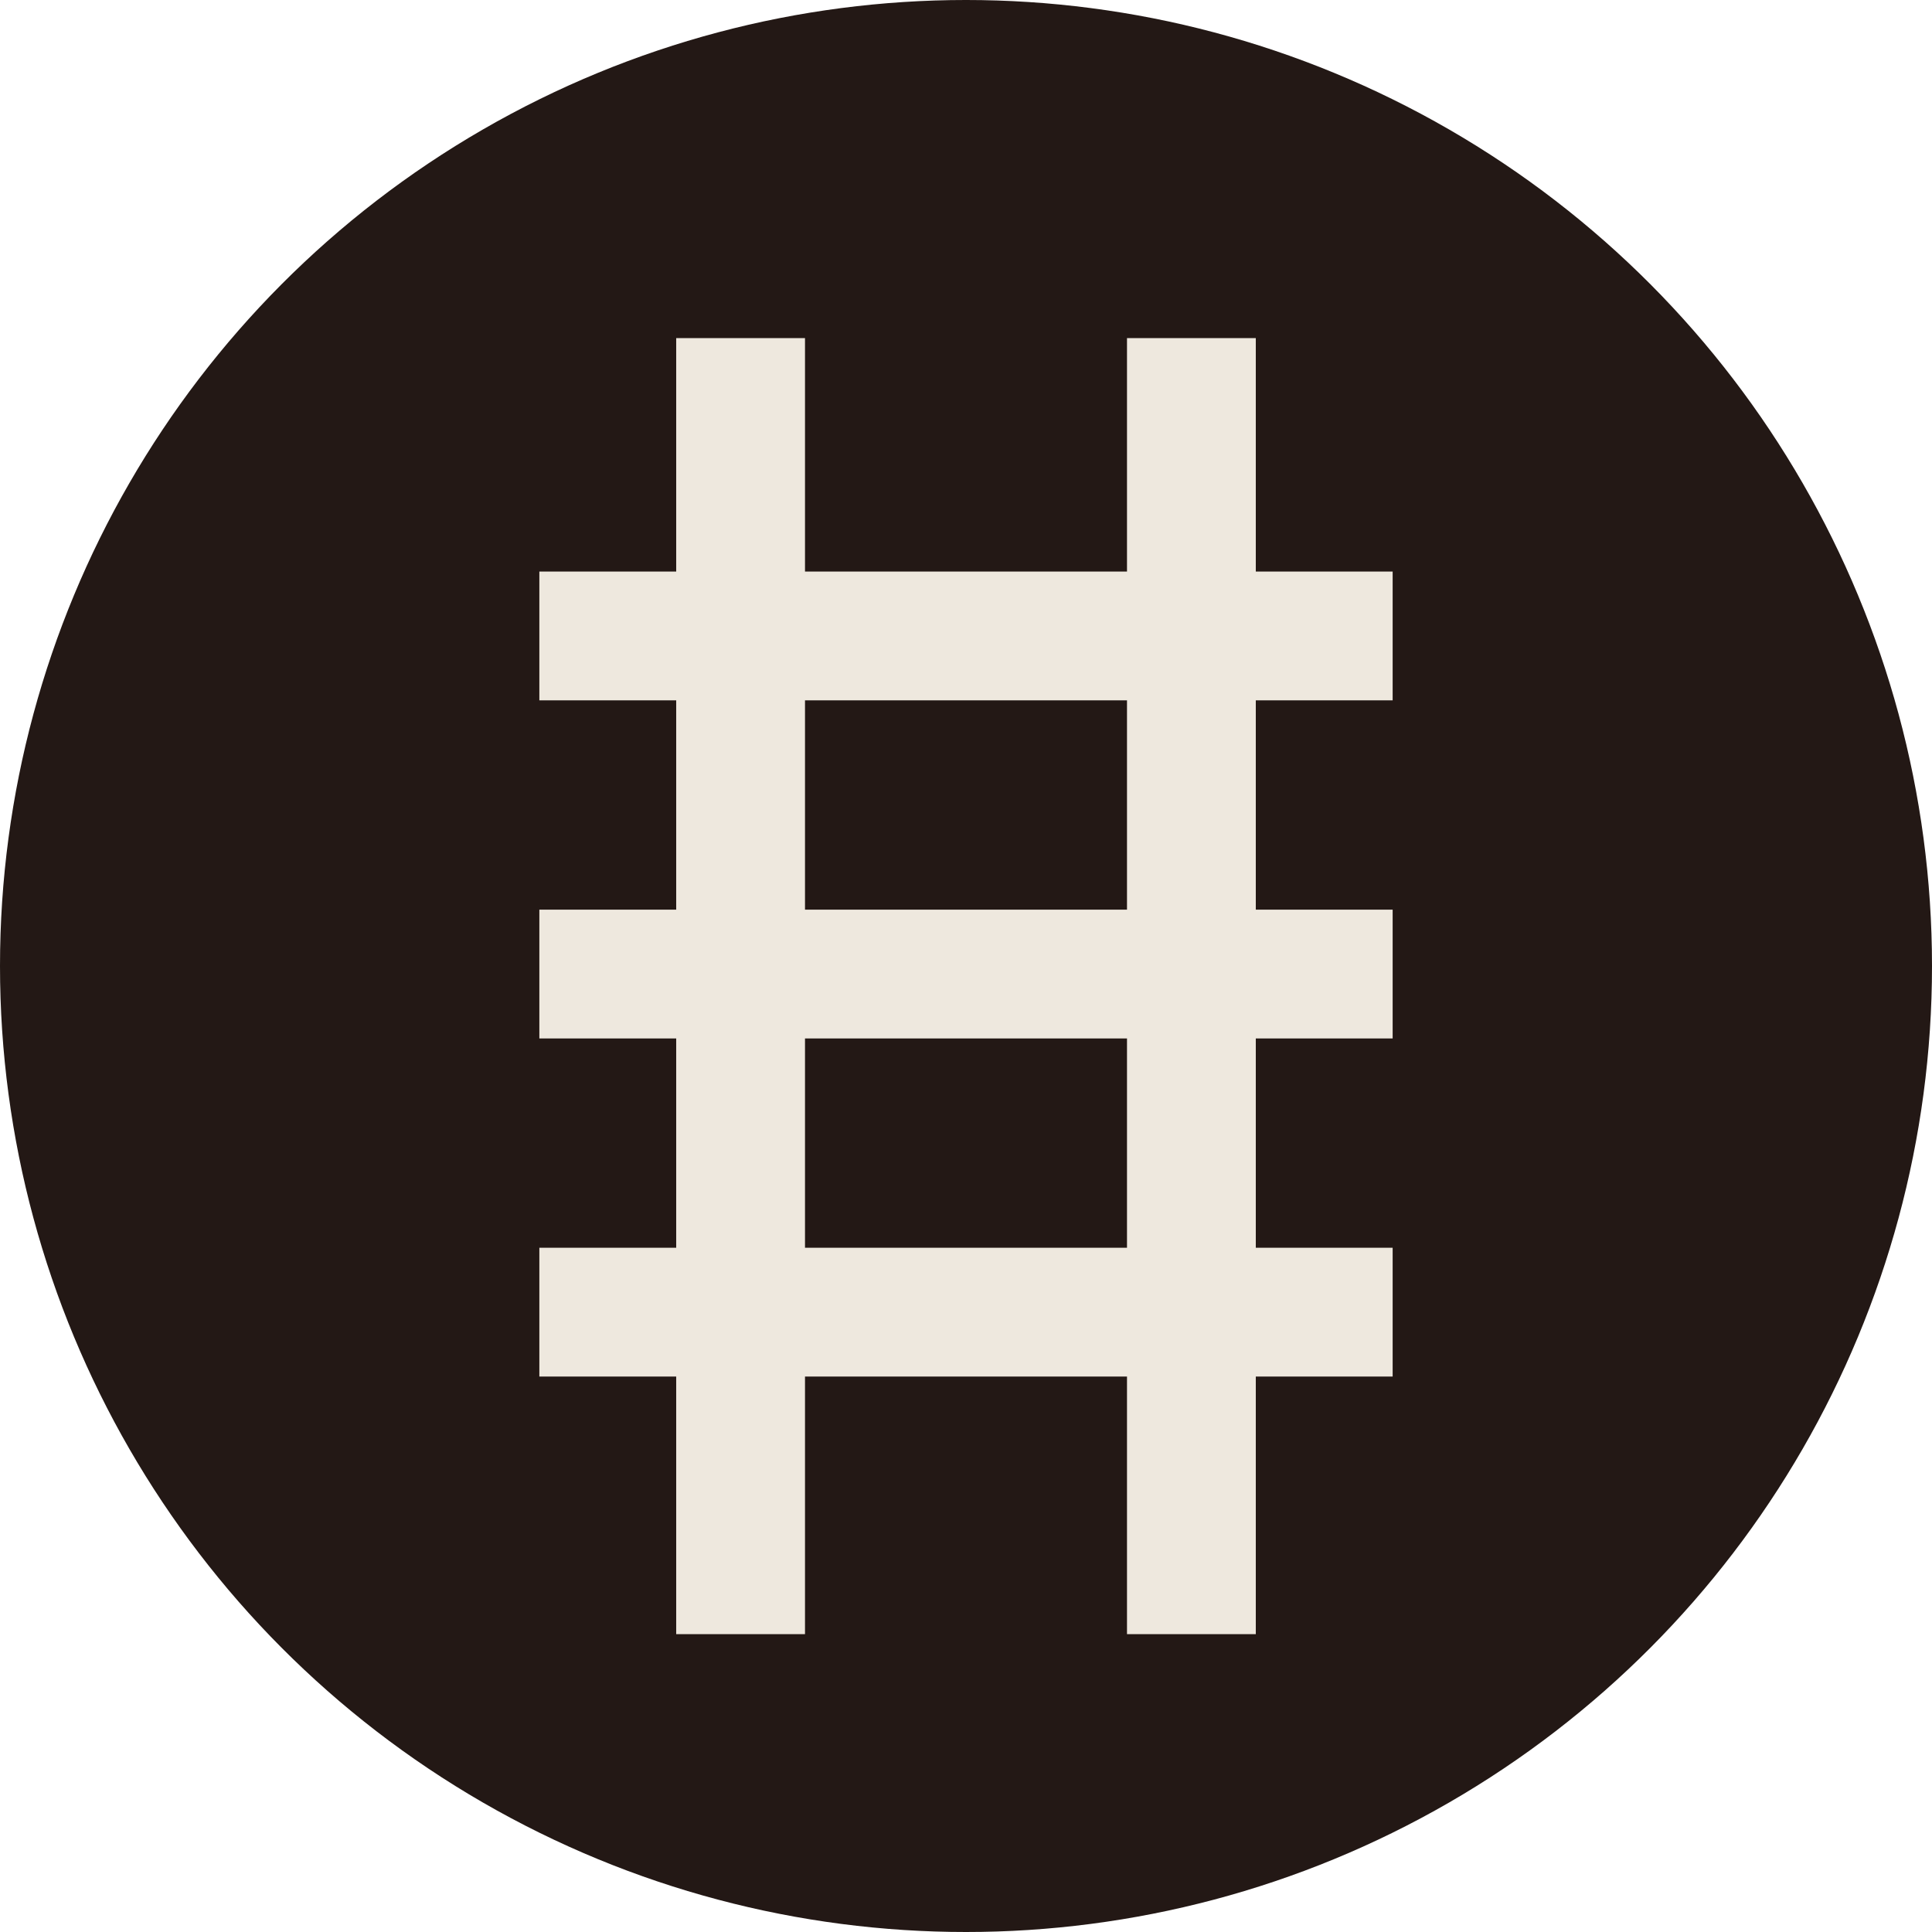
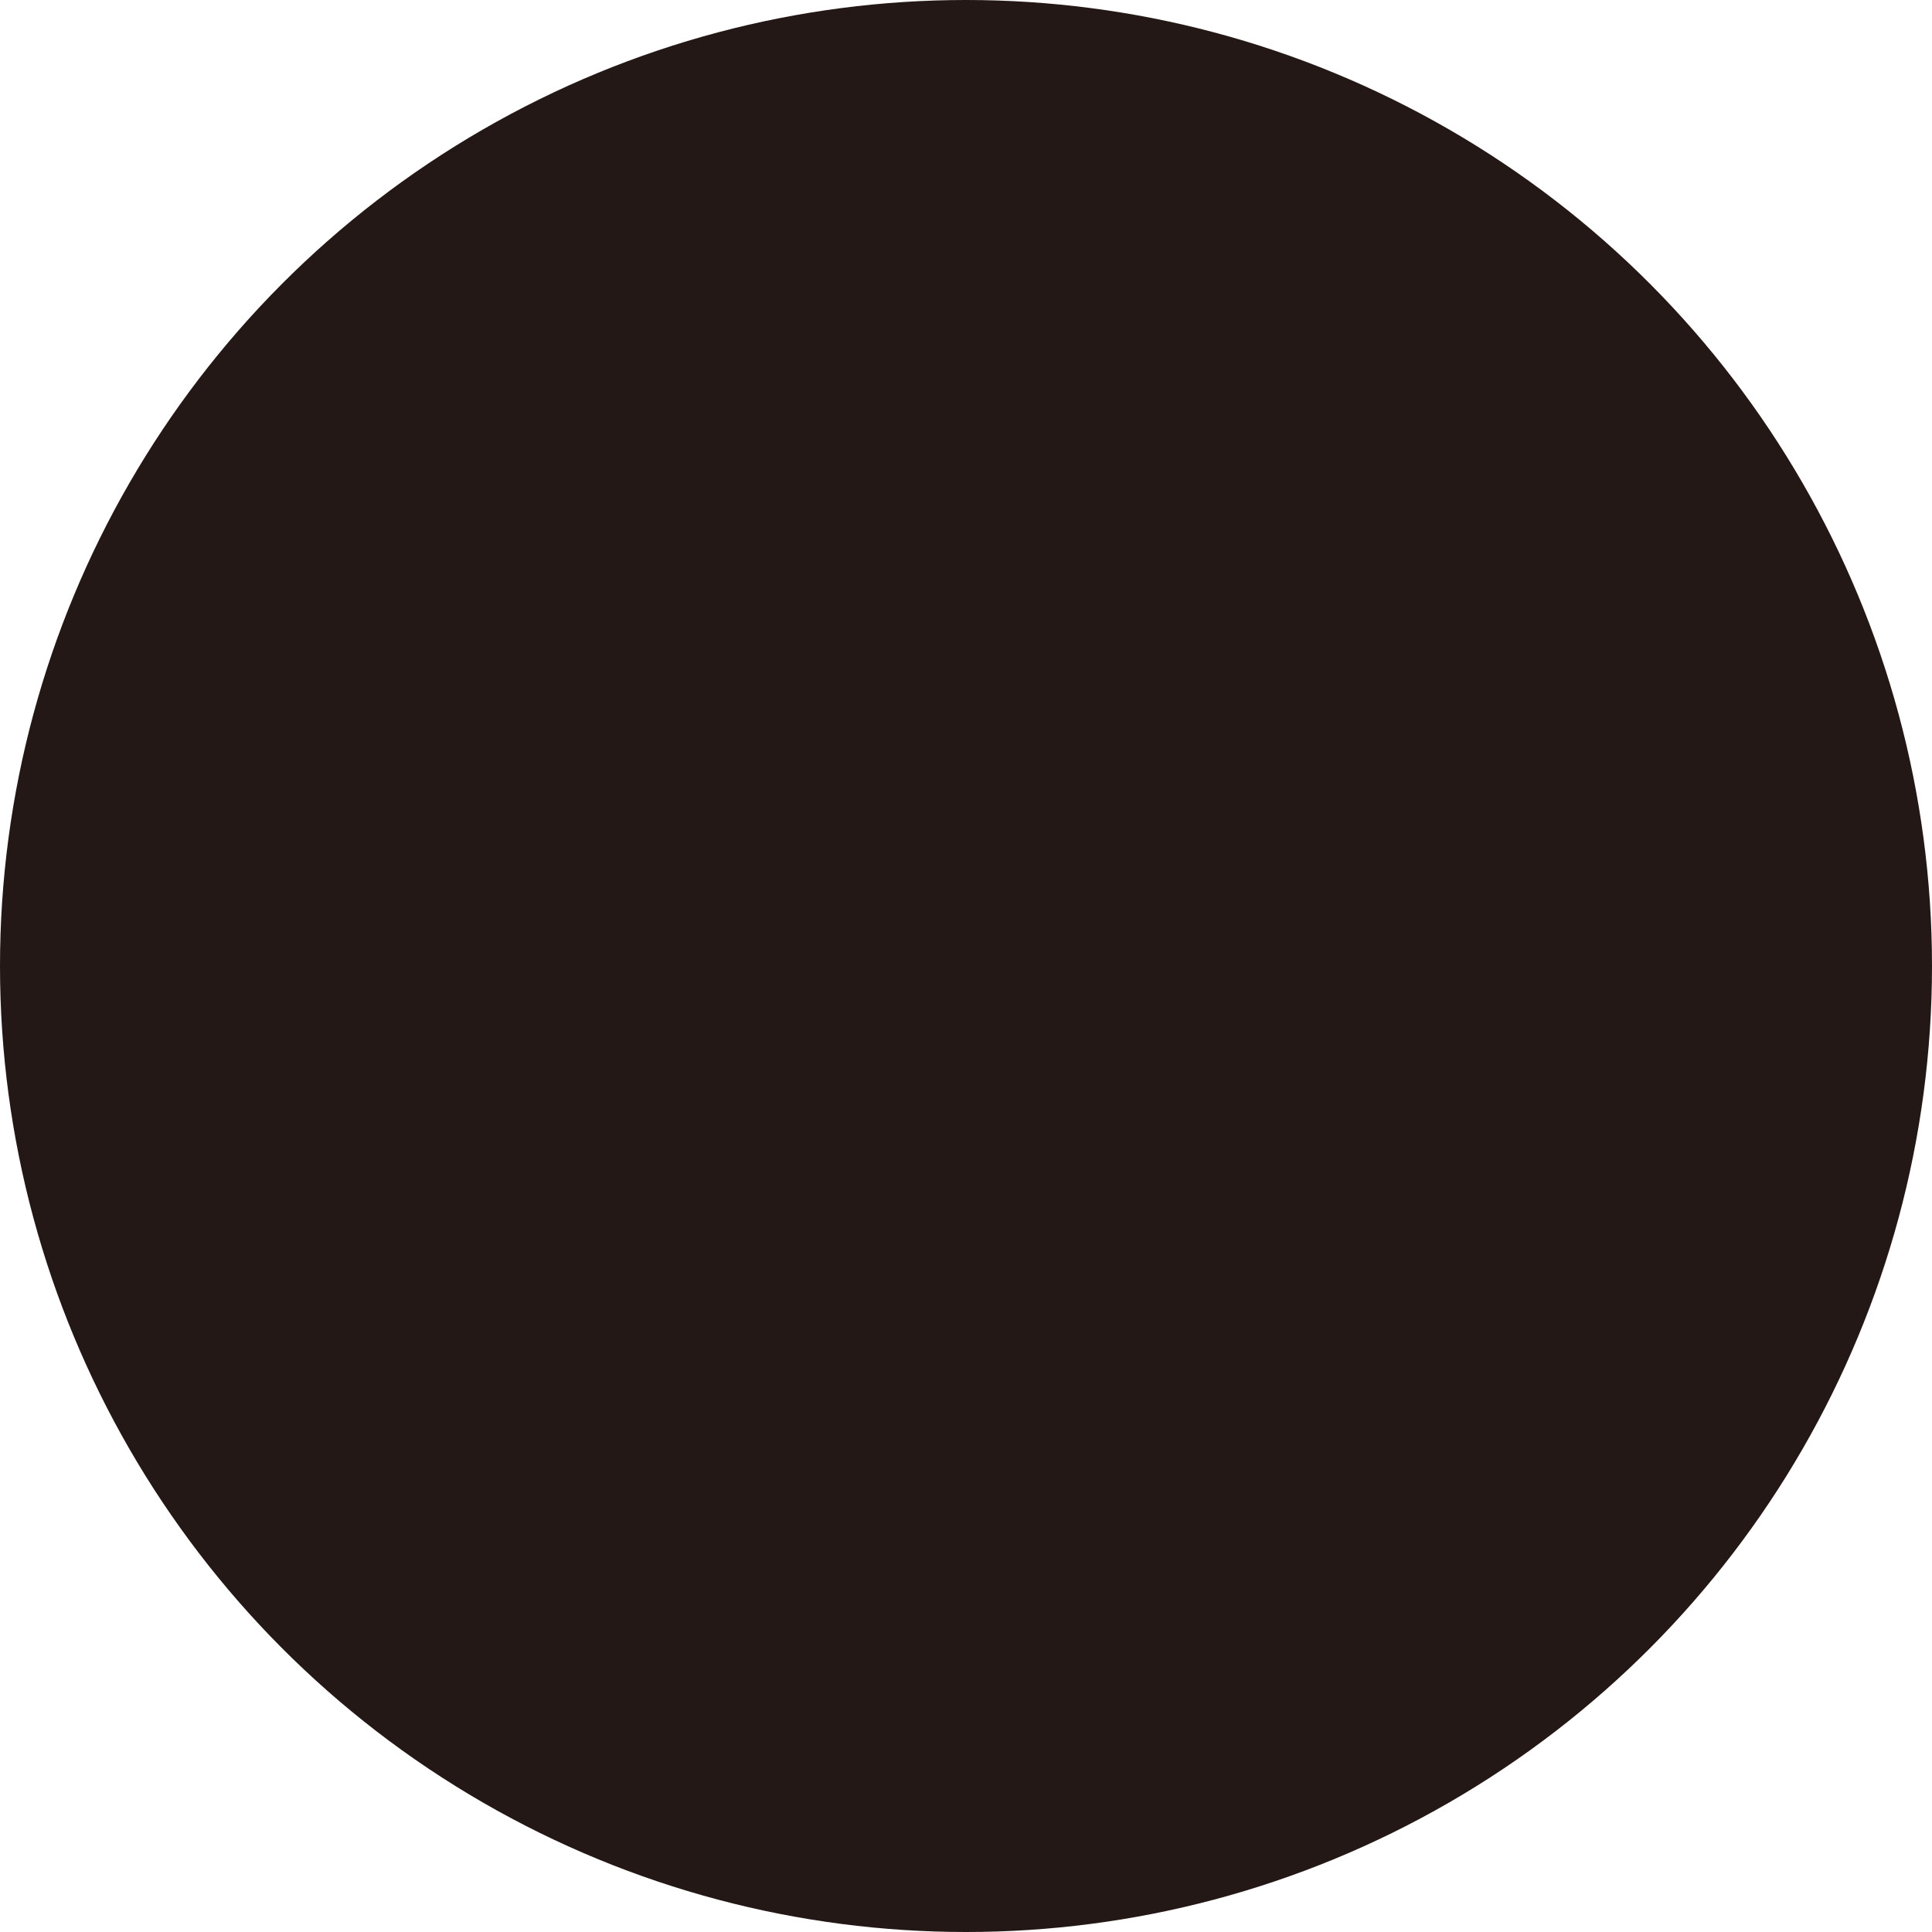
<svg xmlns="http://www.w3.org/2000/svg" version="1.1" viewBox="0 0 24 24">
  <defs>
    <style>
      circle {
        fill: #231815;
      }
      path {
        fill: #eee8de;
      }
    </style>
  </defs>
  <circle cx="12" cy="12" r="12" />
-   <path d="M17.3,8.7v-1.6h-1.7v-2.9h-1.6v2.9h-4v-2.9h-1.6v2.9h-1.7v1.6h1.7v2.6h-1.7v1.6h1.7v2.6h-1.7v1.6h1.7v3.2h1.6v-3.2h4v3.2h1.6v-3.2h1.7v-1.6h-1.7v-2.6h1.7v-1.6h-1.7v-2.6h1.7ZM14,15.5h-4v-2.6h4v2.6ZM14,11.3h-4v-2.6h4v2.6Z" />
</svg>